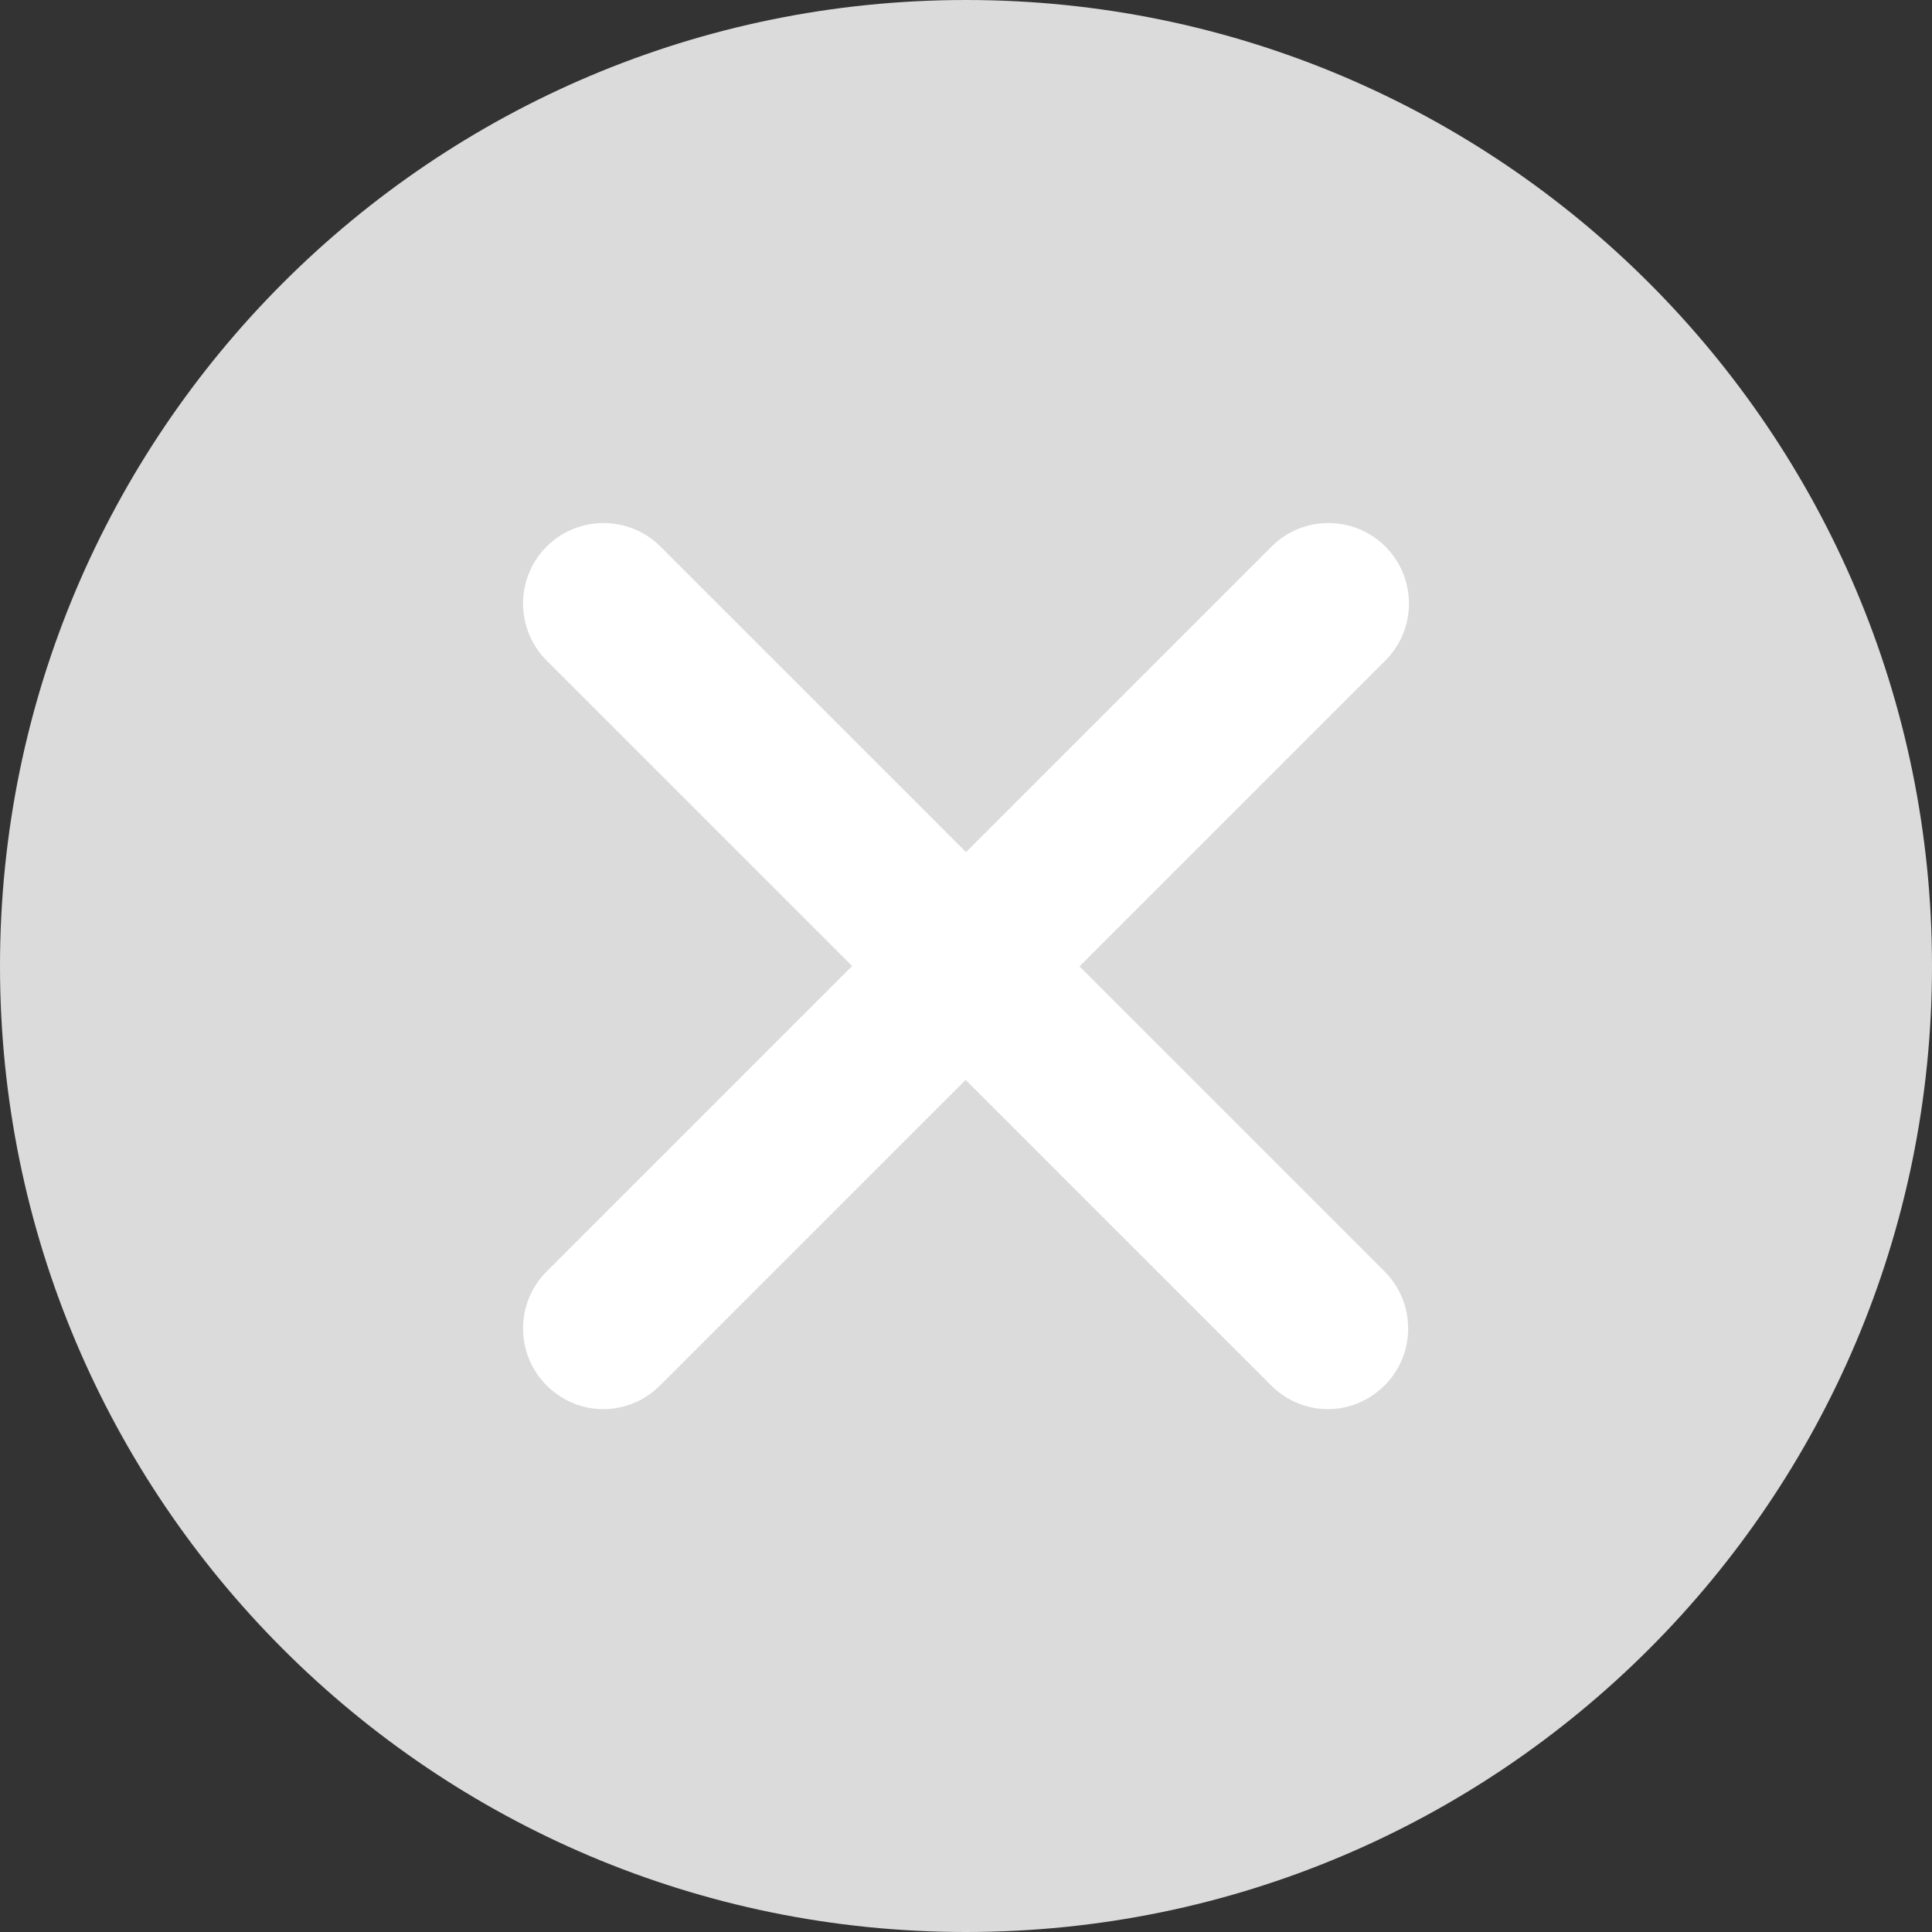
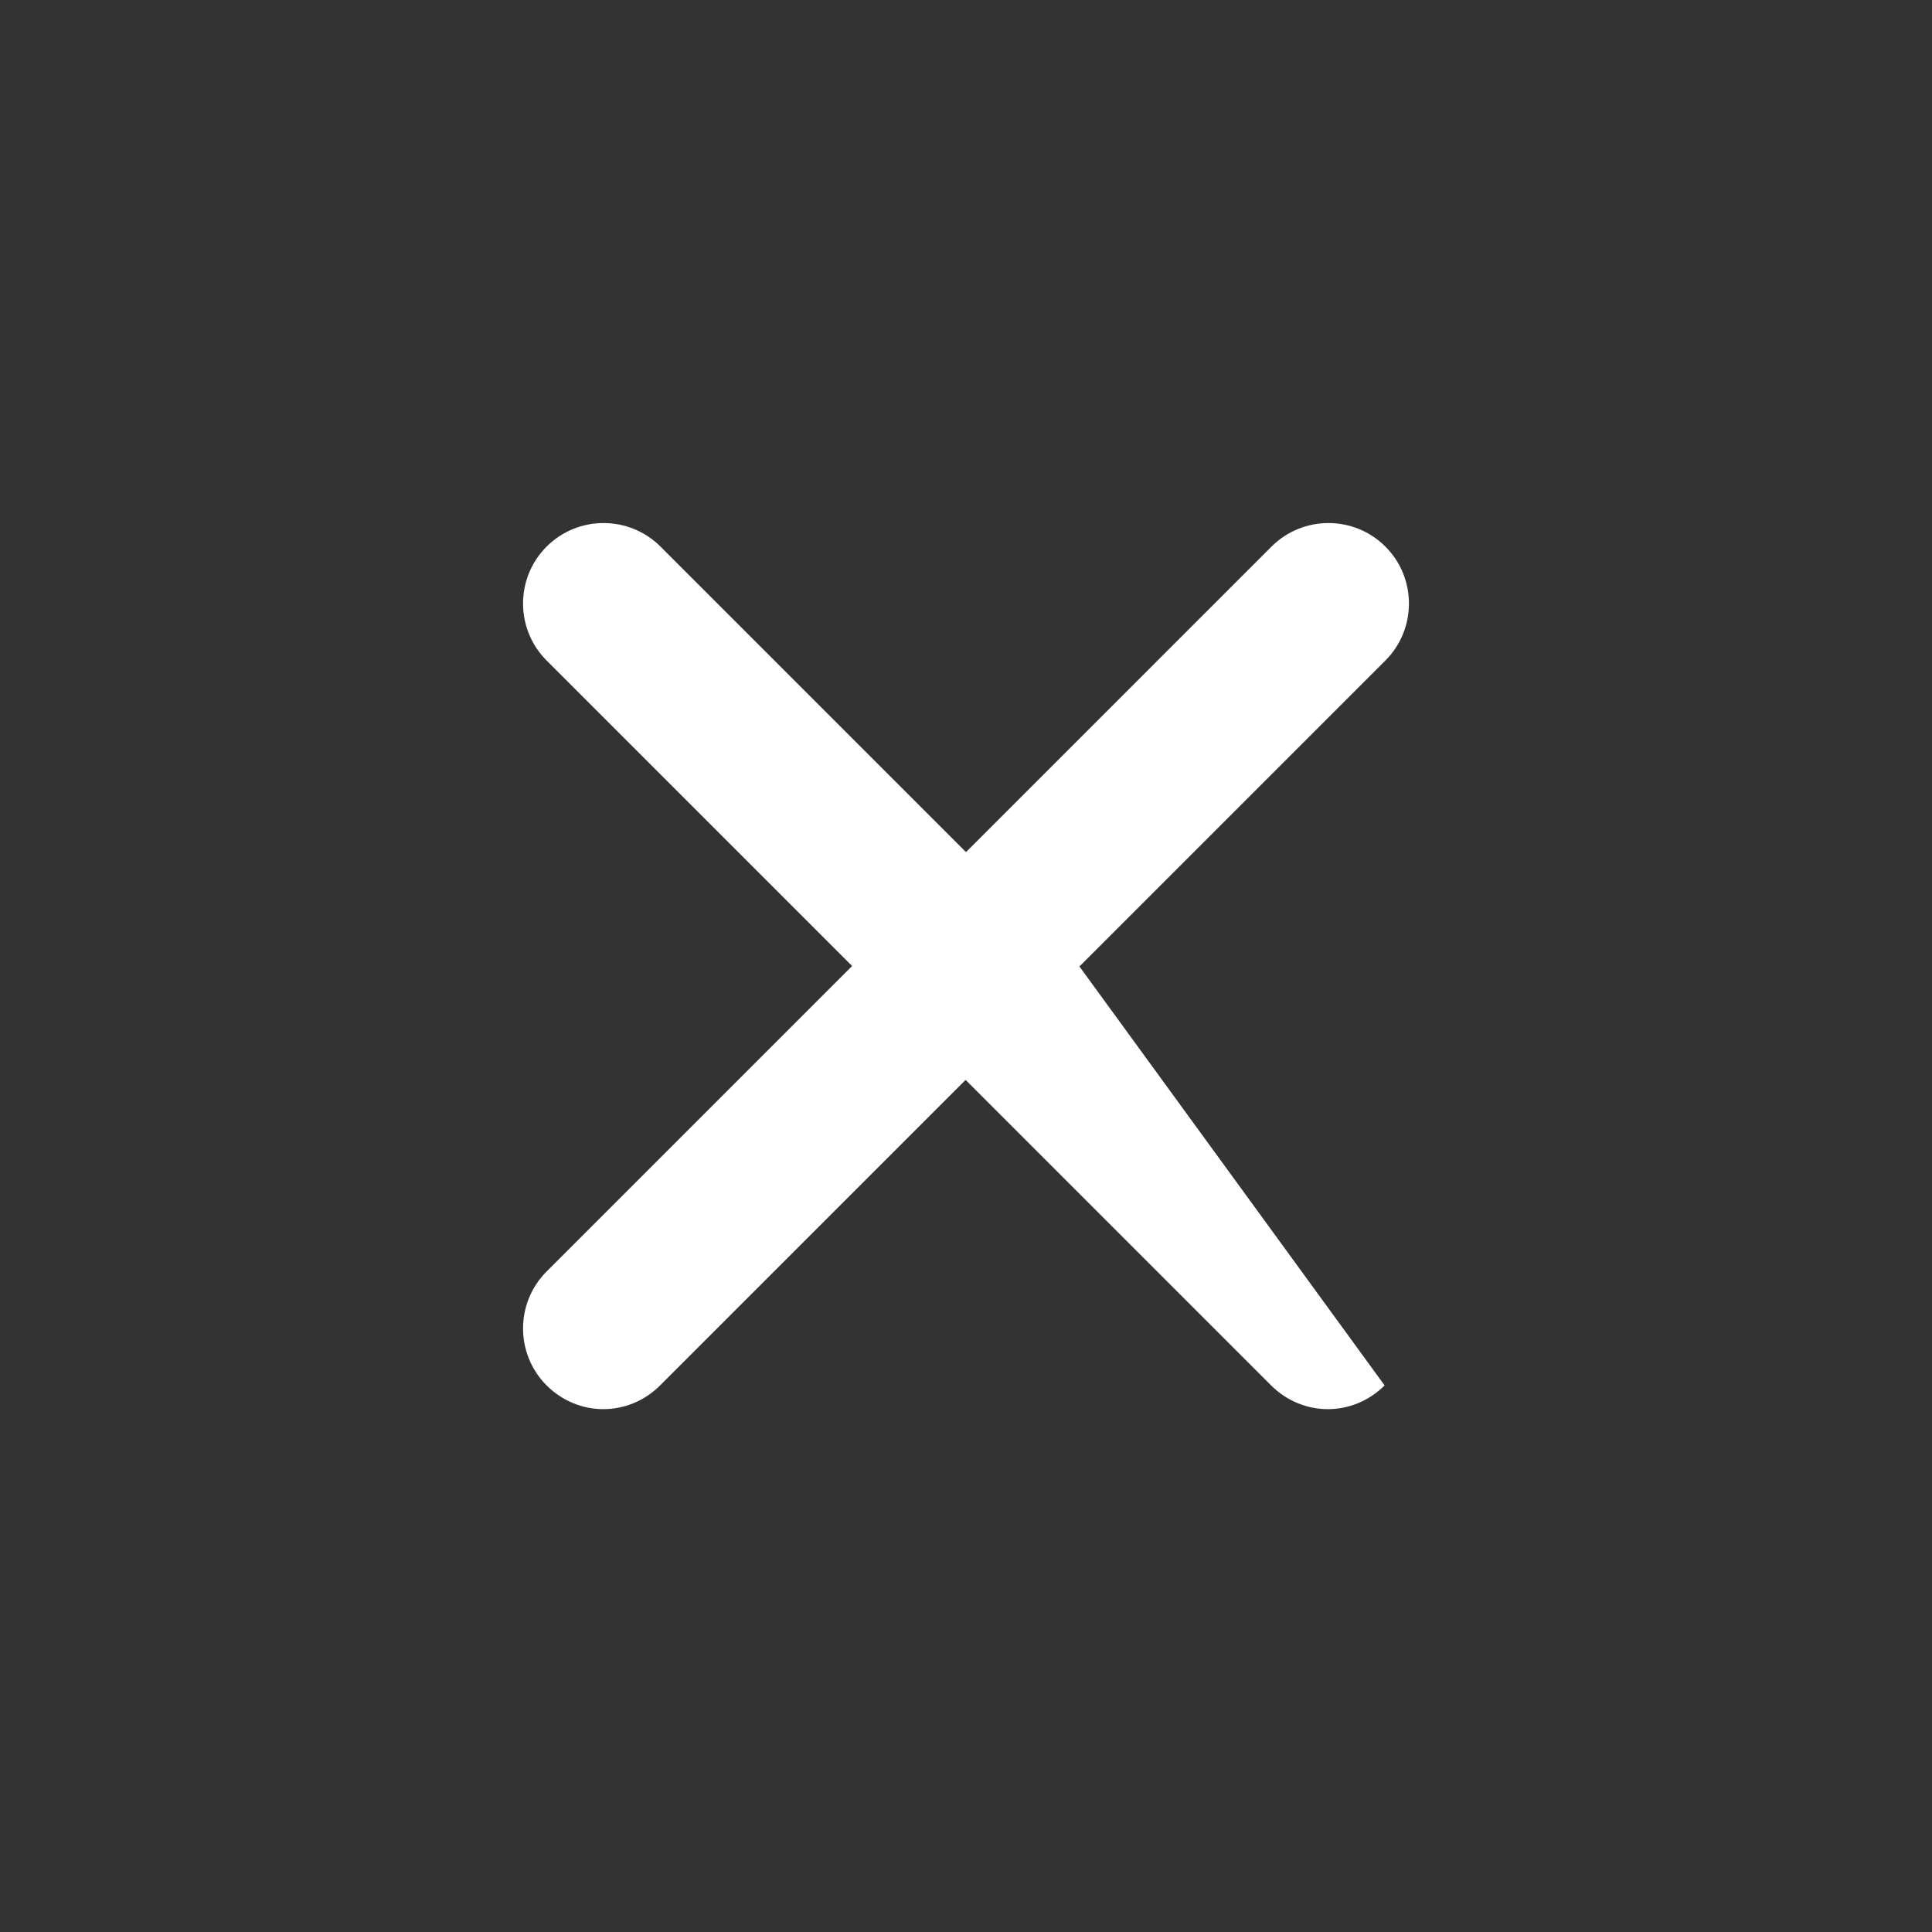
<svg xmlns="http://www.w3.org/2000/svg" width="24" height="24" viewBox="0 0 24 24" fill="none">
  <rect x="0" y="0" width="24" height="24" fill="#333333" stroke="none" />
-   <path d="M12 24C18.627 24 24 18.627 24 12C24 5.373 18.627 0 12 0C5.373 0 0 5.373 0 12C0 18.627 5.373 24 12 24Z" fill="#DBDBDB" />
-   <path d="M13.415 12L17.21 8.205C17.6 7.815 17.6 7.18 17.21 6.79C16.82 6.4 16.185 6.4 15.795 6.79L12 10.585L8.205 6.79C7.815 6.4 7.18 6.4 6.79 6.79C6.4 7.18 6.4 7.815 6.79 8.205L10.585 12L6.79 15.795C6.4 16.185 6.4 16.82 6.79 17.21C6.985 17.405 7.24 17.505 7.495 17.505C7.75 17.505 8.005 17.405 8.2 17.21L11.995 13.415L15.79 17.21C15.985 17.405 16.24 17.505 16.495 17.505C16.75 17.505 17.005 17.405 17.2 17.21C17.59 16.82 17.59 16.185 17.2 15.795L13.405 12H13.415Z" fill="white" />
+   <path d="M13.415 12L17.21 8.205C17.6 7.815 17.6 7.18 17.21 6.79C16.82 6.4 16.185 6.4 15.795 6.79L12 10.585L8.205 6.79C7.815 6.4 7.18 6.4 6.79 6.79C6.4 7.18 6.4 7.815 6.79 8.205L10.585 12L6.79 15.795C6.4 16.185 6.4 16.82 6.79 17.21C6.985 17.405 7.24 17.505 7.495 17.505C7.75 17.505 8.005 17.405 8.2 17.21L11.995 13.415L15.79 17.21C15.985 17.405 16.24 17.505 16.495 17.505C16.75 17.505 17.005 17.405 17.2 17.21L13.405 12H13.415Z" fill="white" />
</svg>